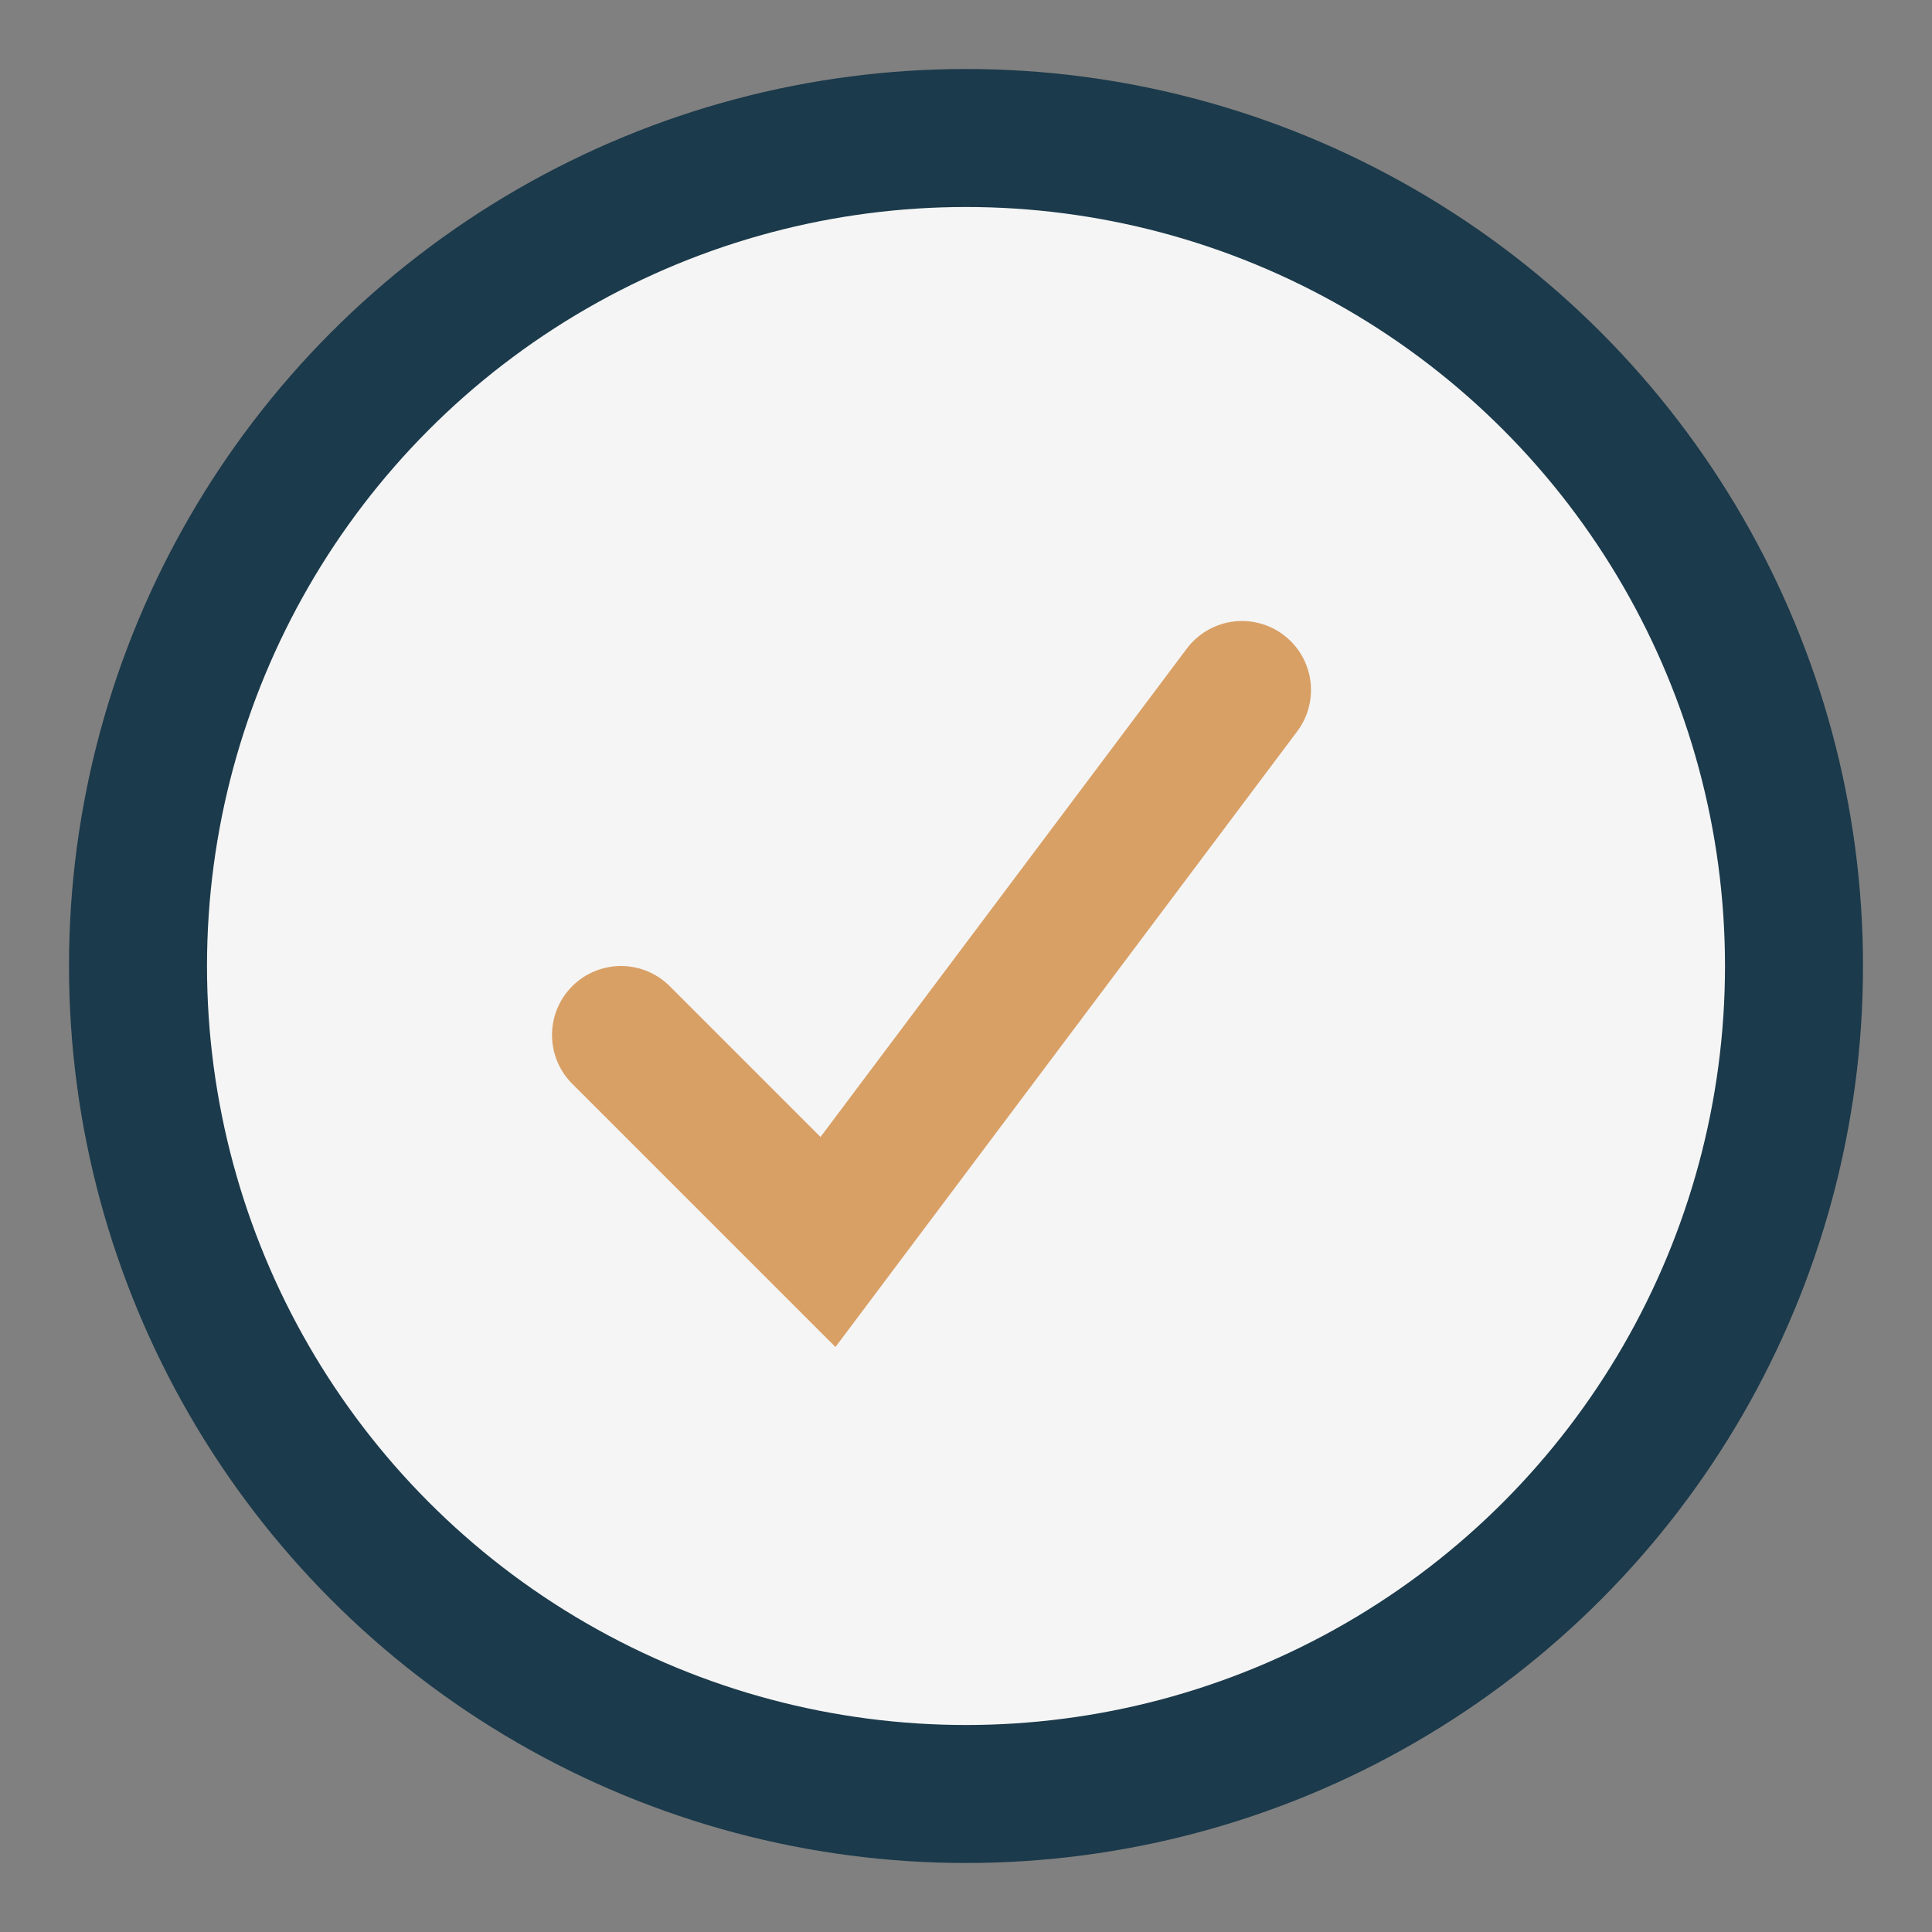
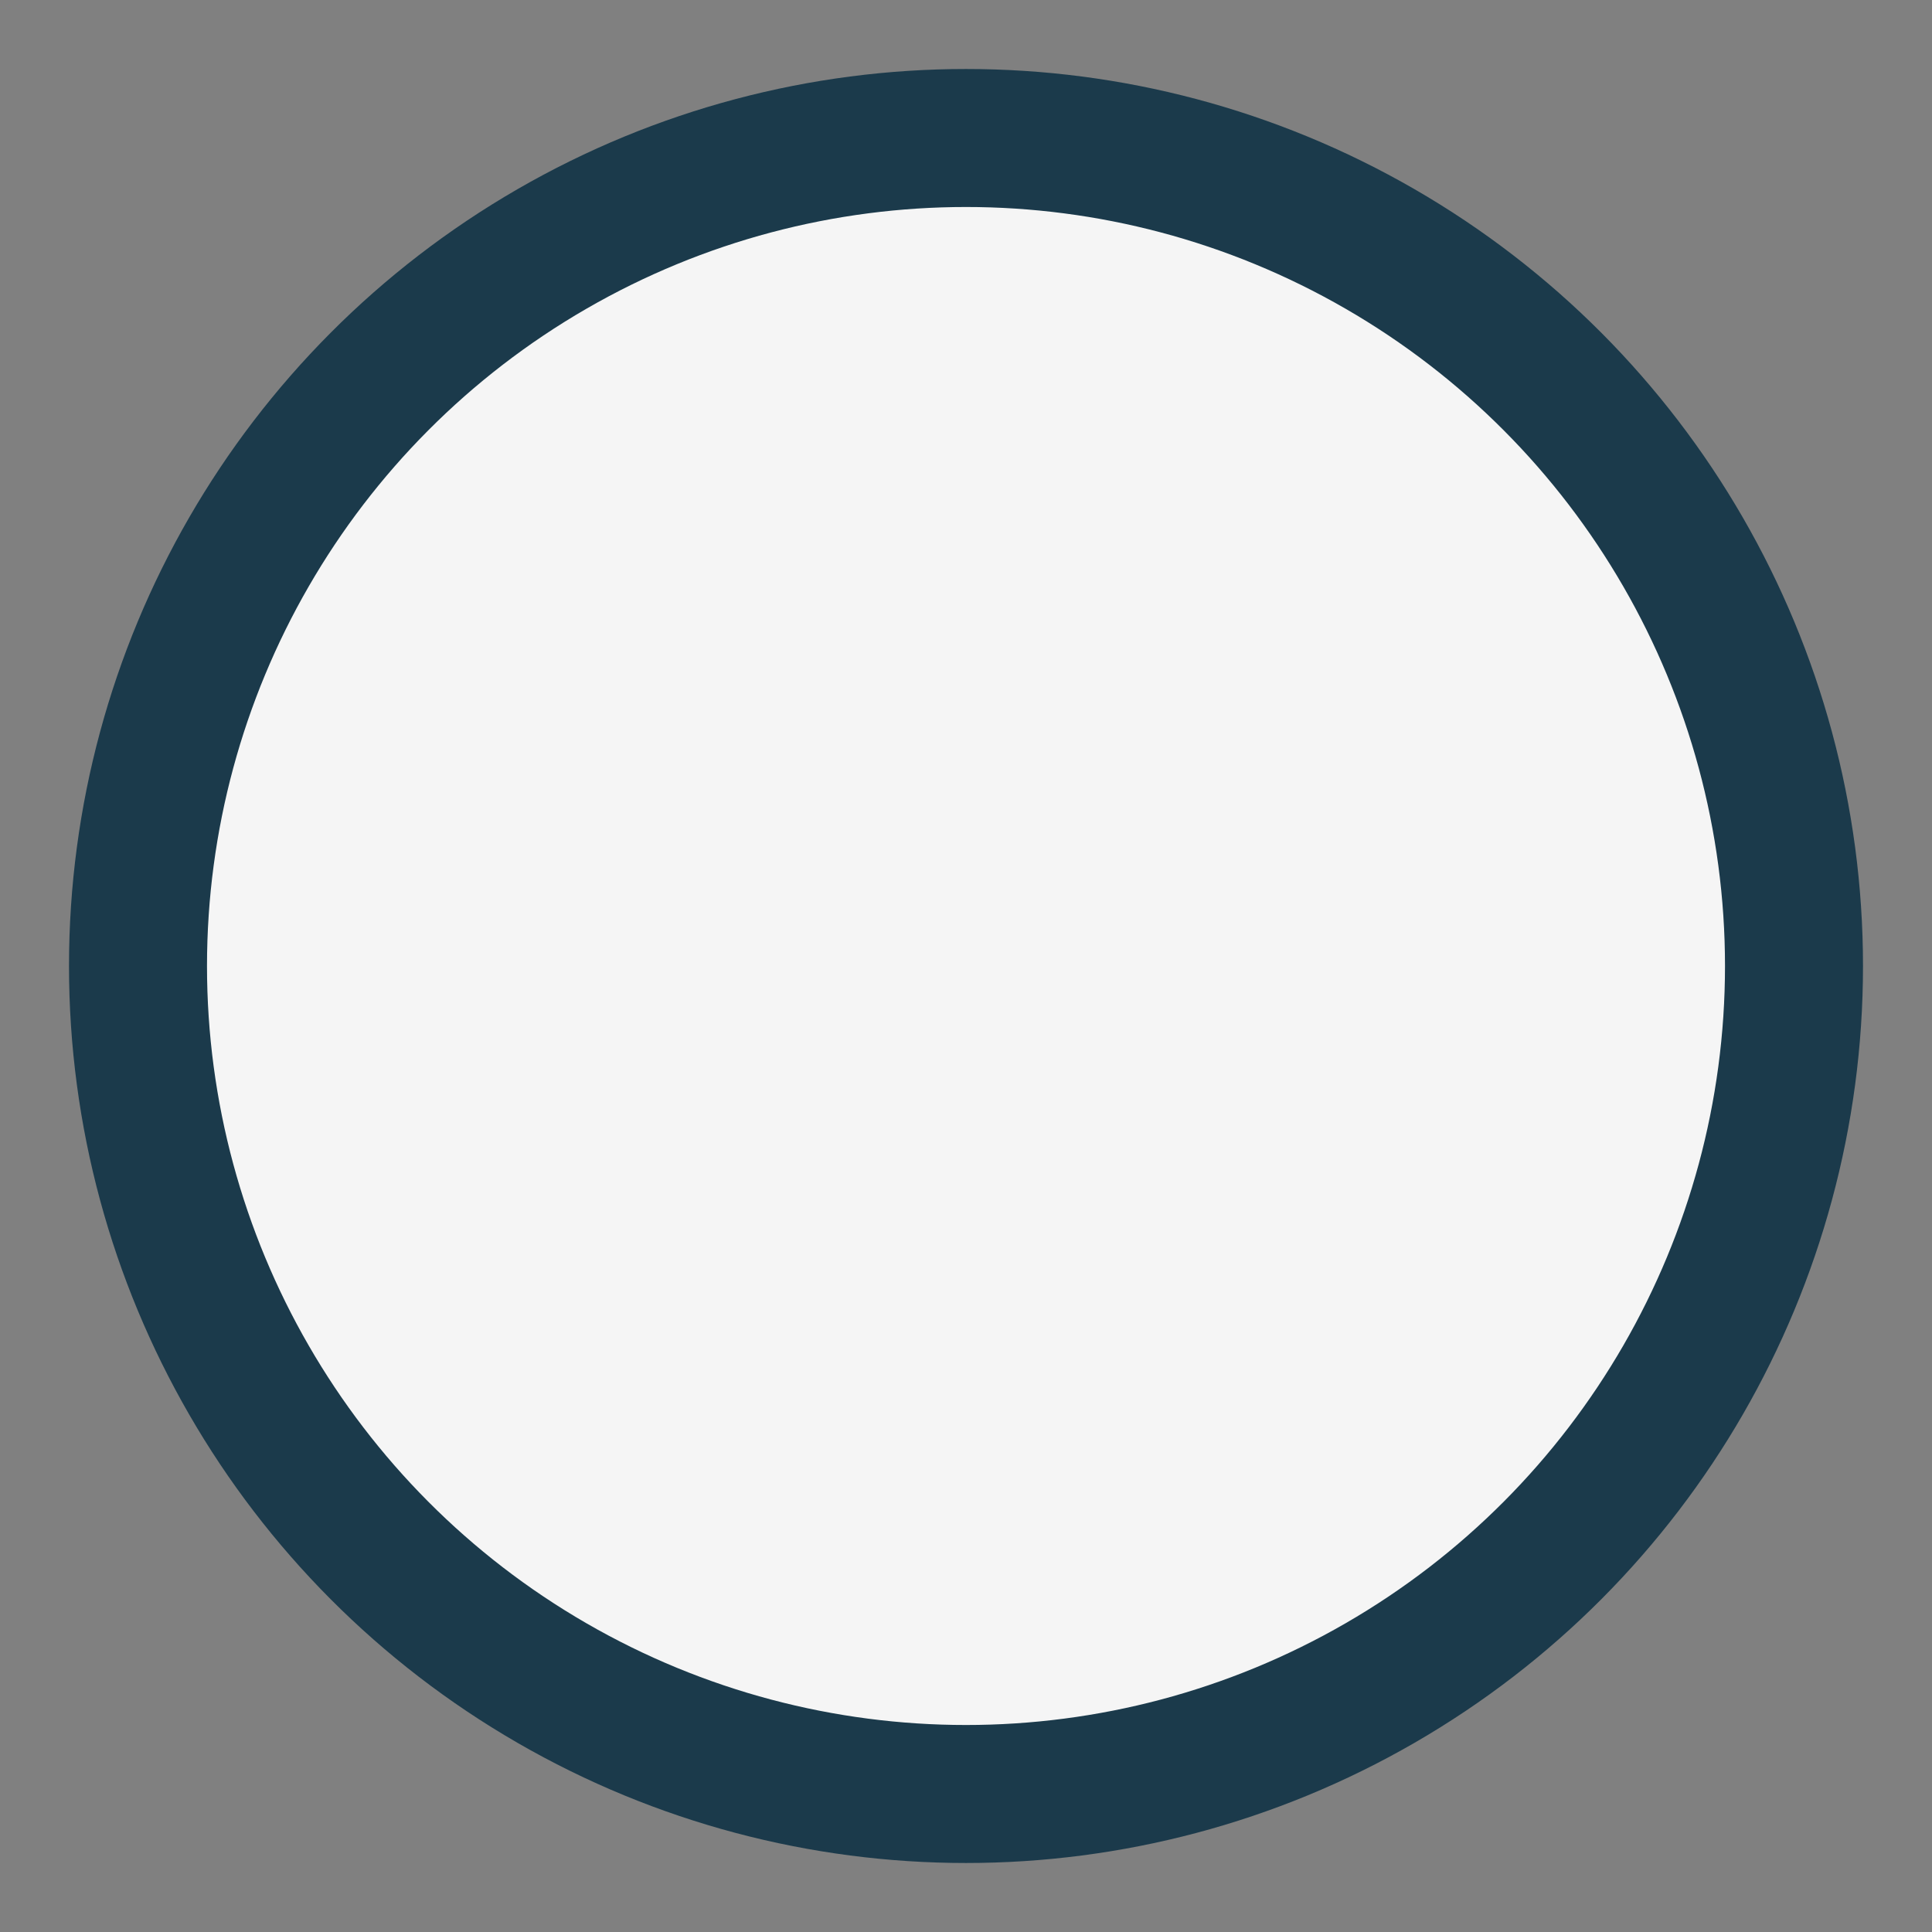
<svg xmlns="http://www.w3.org/2000/svg" width="28" height="28" viewBox="0 0 28 28">
  <rect x="0" y="0" width="28" height="28" fill="#808080" stroke="none" />
  <circle cx="14" cy="14" r="12" fill="#F5F5F5" stroke="#1B3A4B" stroke-width="2" />
-   <path d="M9 15l3 3 6-8" fill="none" stroke="#D9A066" stroke-width="2" stroke-linecap="round" />
</svg>